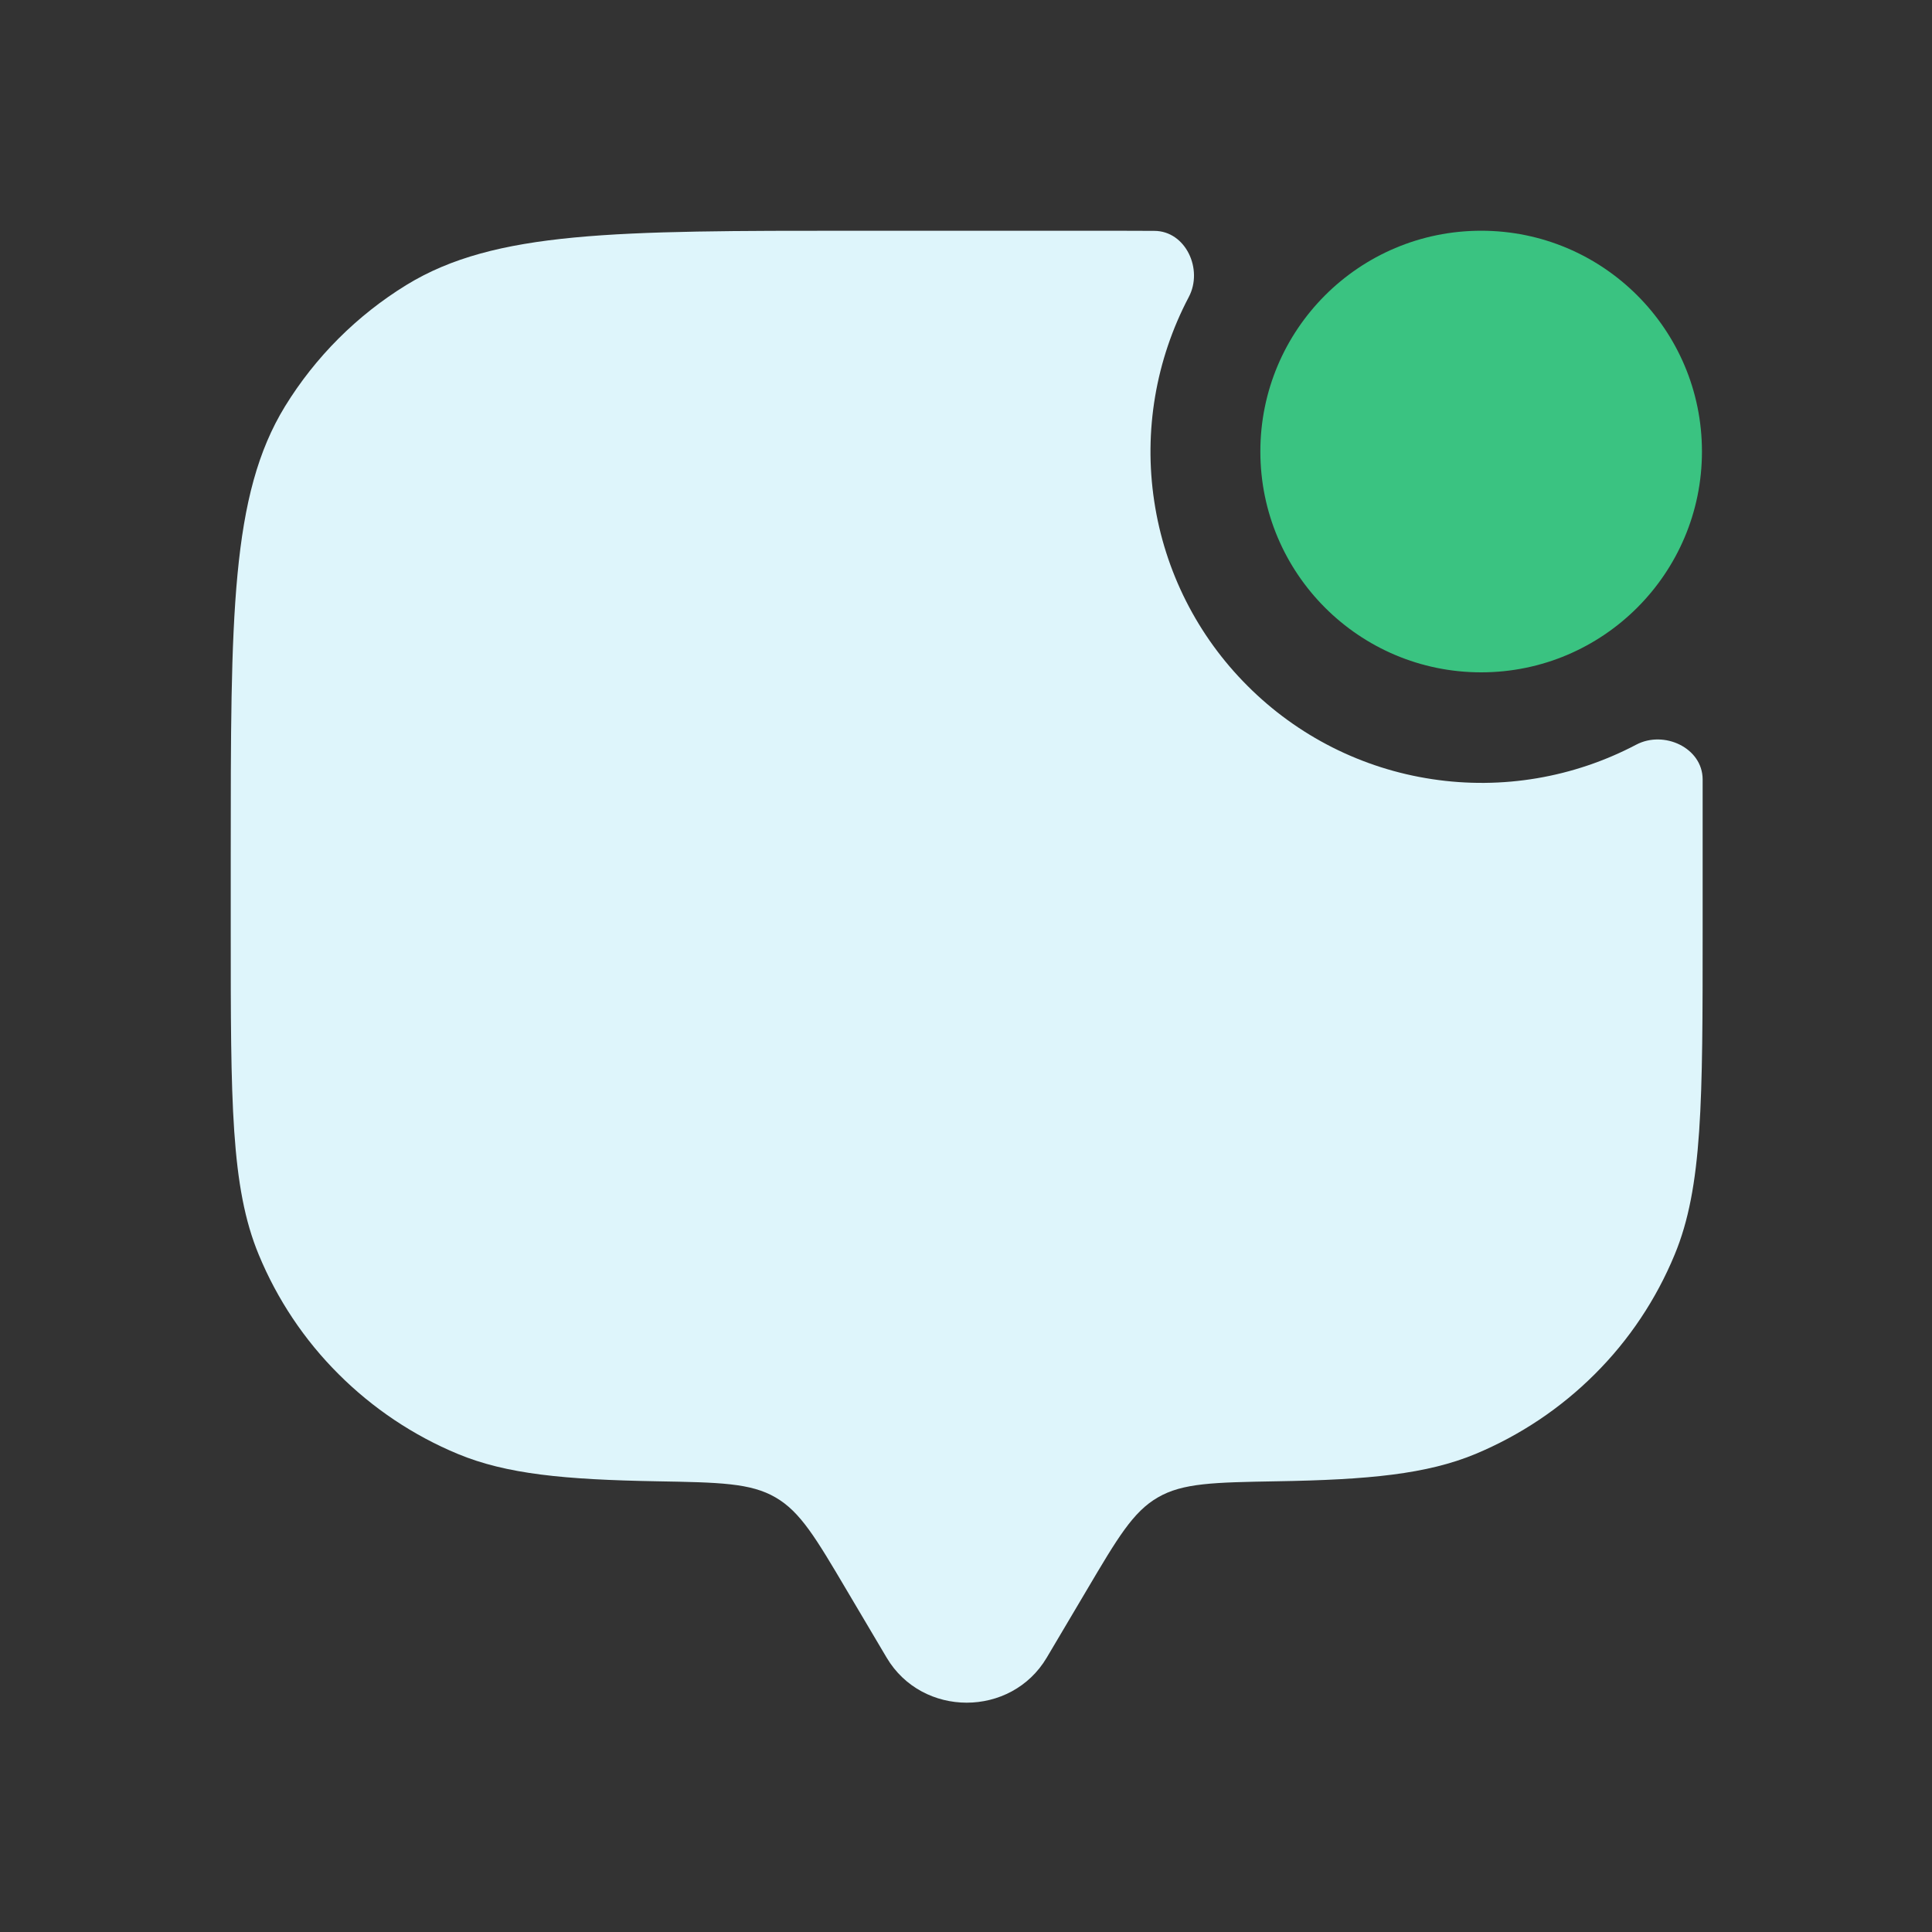
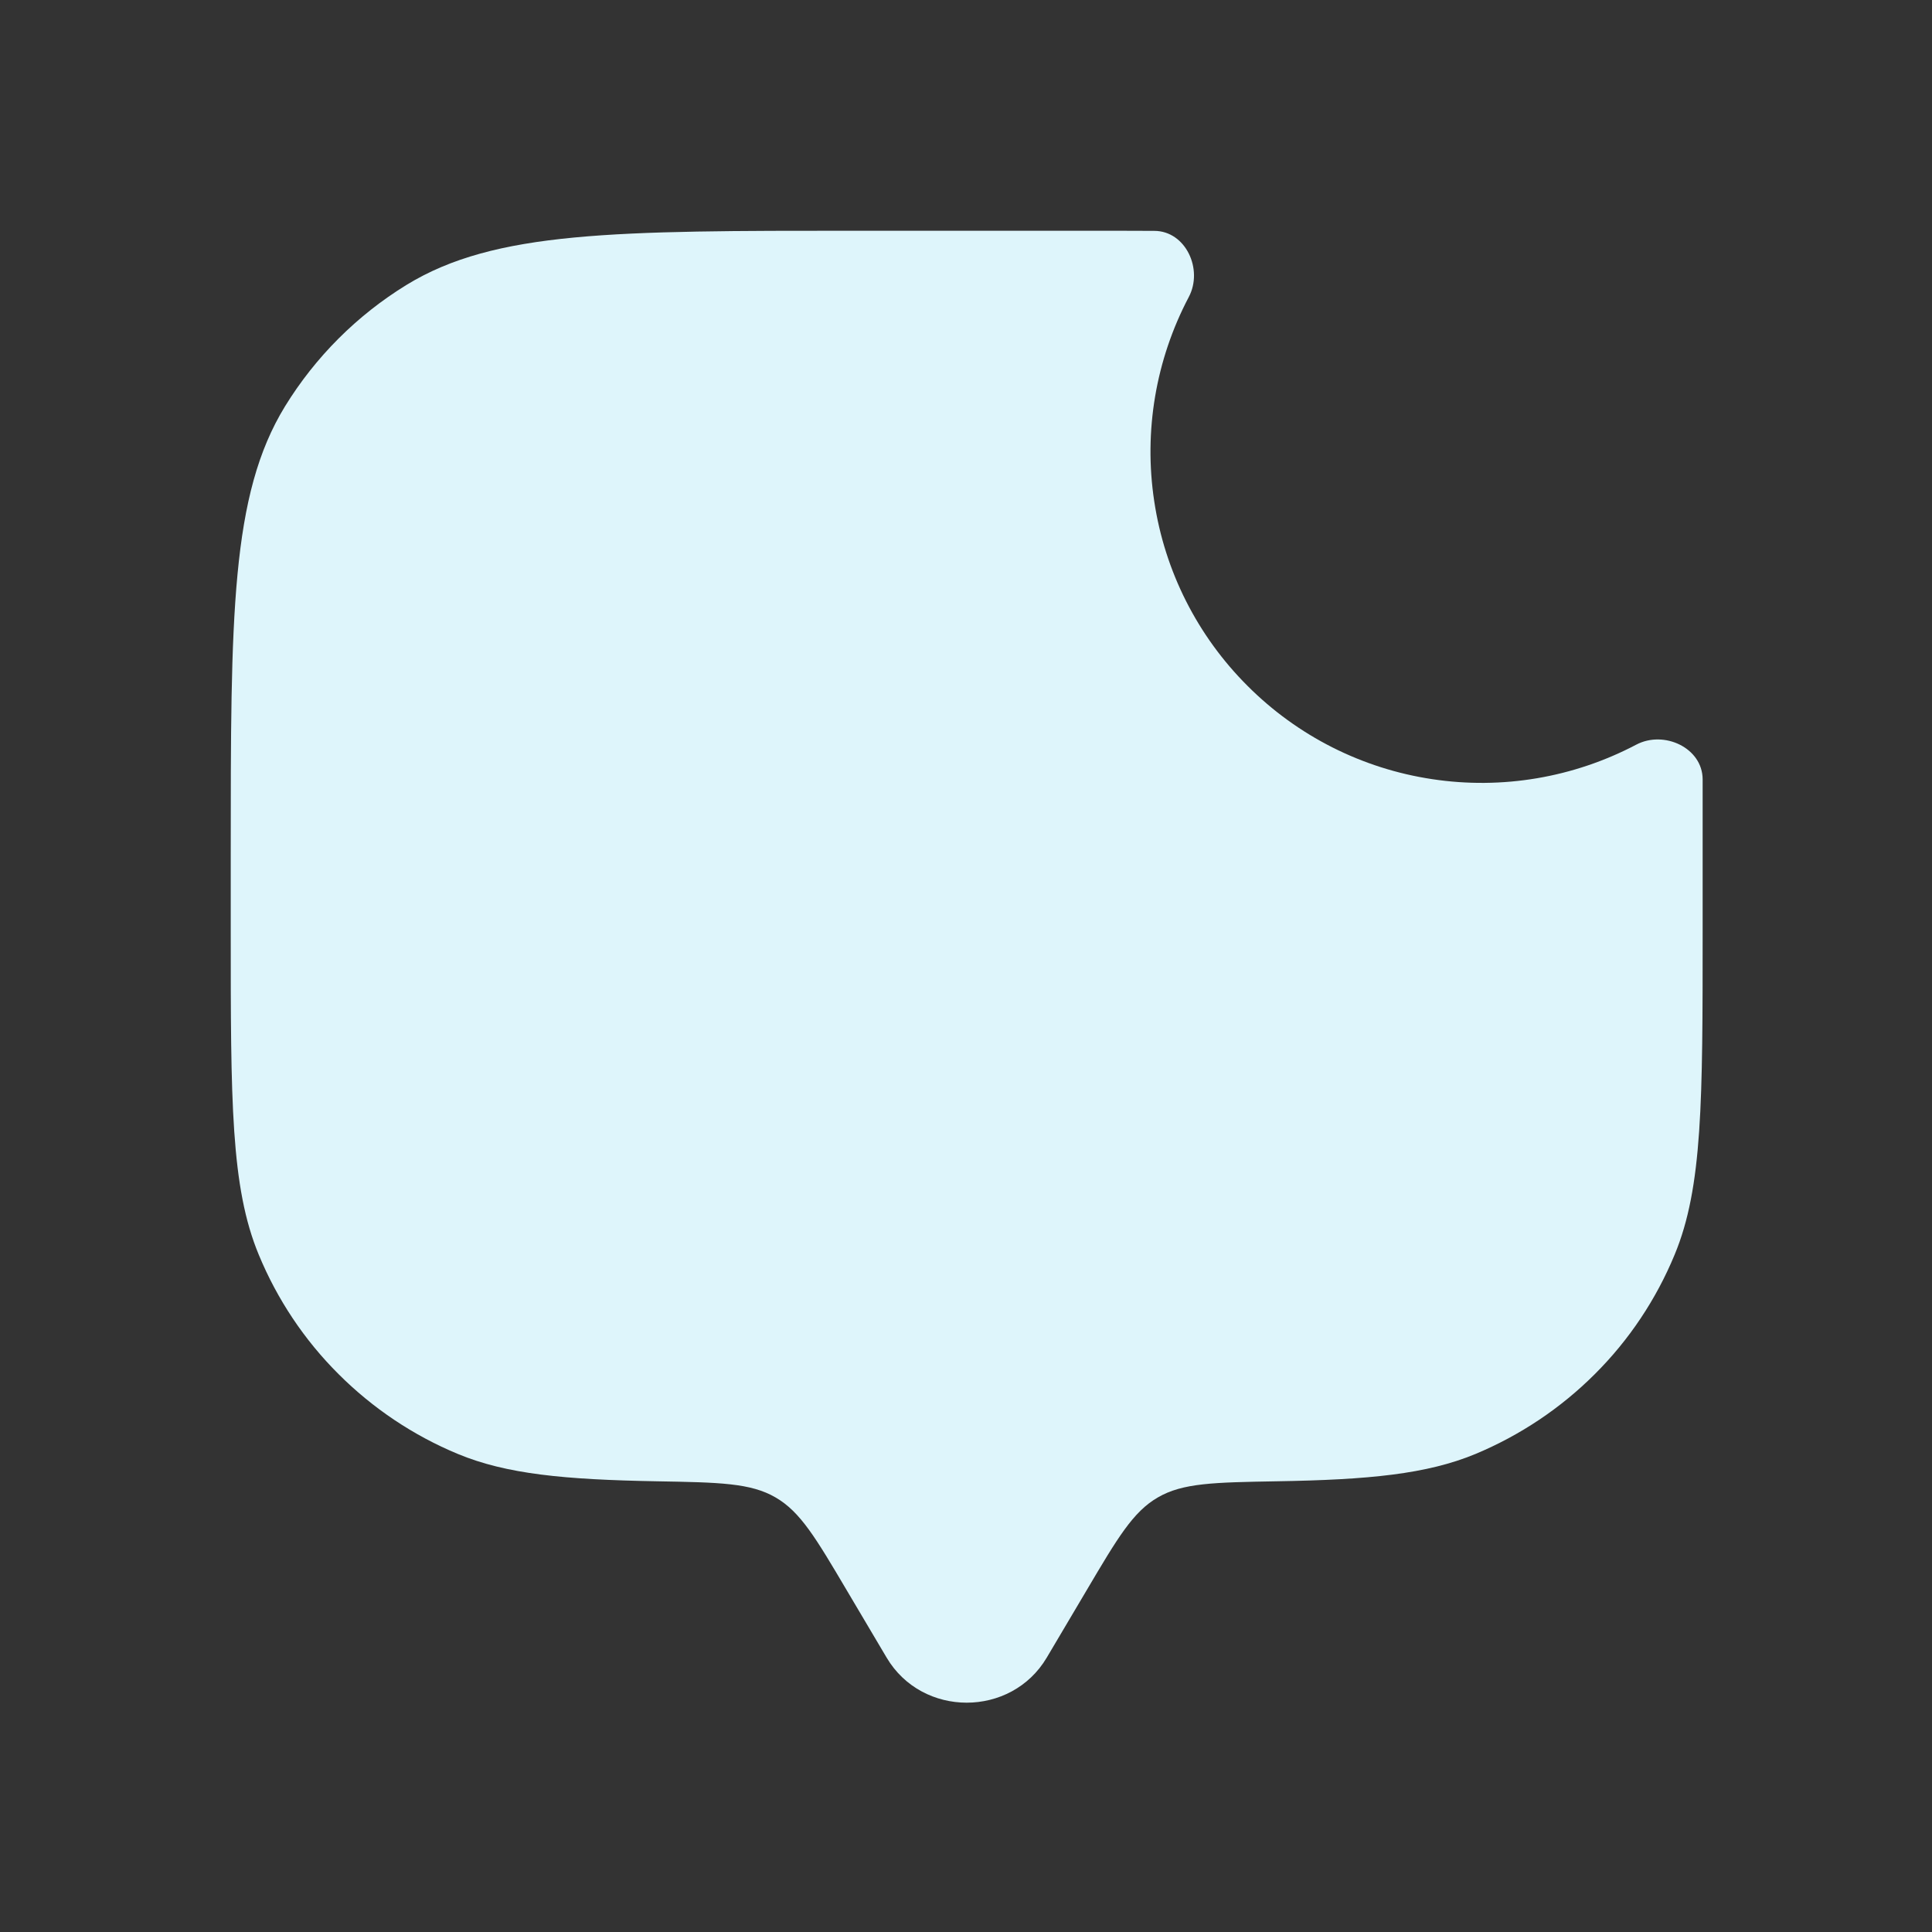
<svg xmlns="http://www.w3.org/2000/svg" width="14" height="14" viewBox="0 0 14 14" fill="none">
  <rect x="0" y="0" width="14" height="14" fill="#333333" stroke="none" />
  <path d="M7.585 12.012L7.874 11.524C8.098 11.145 8.21 10.955 8.39 10.851C8.57 10.746 8.797 10.742 9.25 10.734C9.92 10.723 10.34 10.682 10.692 10.536C11.015 10.401 11.309 10.205 11.557 9.957C11.805 9.71 12.001 9.416 12.135 9.092C12.338 8.603 12.338 7.981 12.338 6.739V6.205L12.338 5.647C12.337 5.419 12.058 5.29 11.857 5.396C11.403 5.635 10.885 5.723 10.378 5.646C9.871 5.57 9.402 5.333 9.04 4.97C8.677 4.608 8.44 4.139 8.364 3.632C8.287 3.125 8.375 2.607 8.614 2.153C8.721 1.952 8.592 1.673 8.364 1.673C8.188 1.672 8.002 1.672 7.805 1.672H6.205C4.46 1.672 3.586 1.672 2.945 2.065C2.587 2.285 2.285 2.587 2.065 2.945C1.672 3.587 1.672 4.46 1.672 6.205V6.739C1.672 7.981 1.672 8.603 1.875 9.092C2.009 9.416 2.205 9.71 2.453 9.957C2.701 10.205 2.995 10.402 3.318 10.536C3.67 10.682 4.09 10.722 4.76 10.734C5.213 10.742 5.44 10.746 5.62 10.851C5.8 10.955 5.912 11.145 6.136 11.524L6.425 12.012C6.683 12.447 7.327 12.447 7.585 12.012Z" fill="#DEF5FB" />
-   <path d="M10.733 4.872C11.616 4.872 12.333 4.155 12.333 3.272C12.333 2.388 11.616 1.672 10.733 1.672C9.849 1.672 9.133 2.388 9.133 3.272C9.133 4.155 9.849 4.872 10.733 4.872Z" fill="#3AC381" />
</svg>